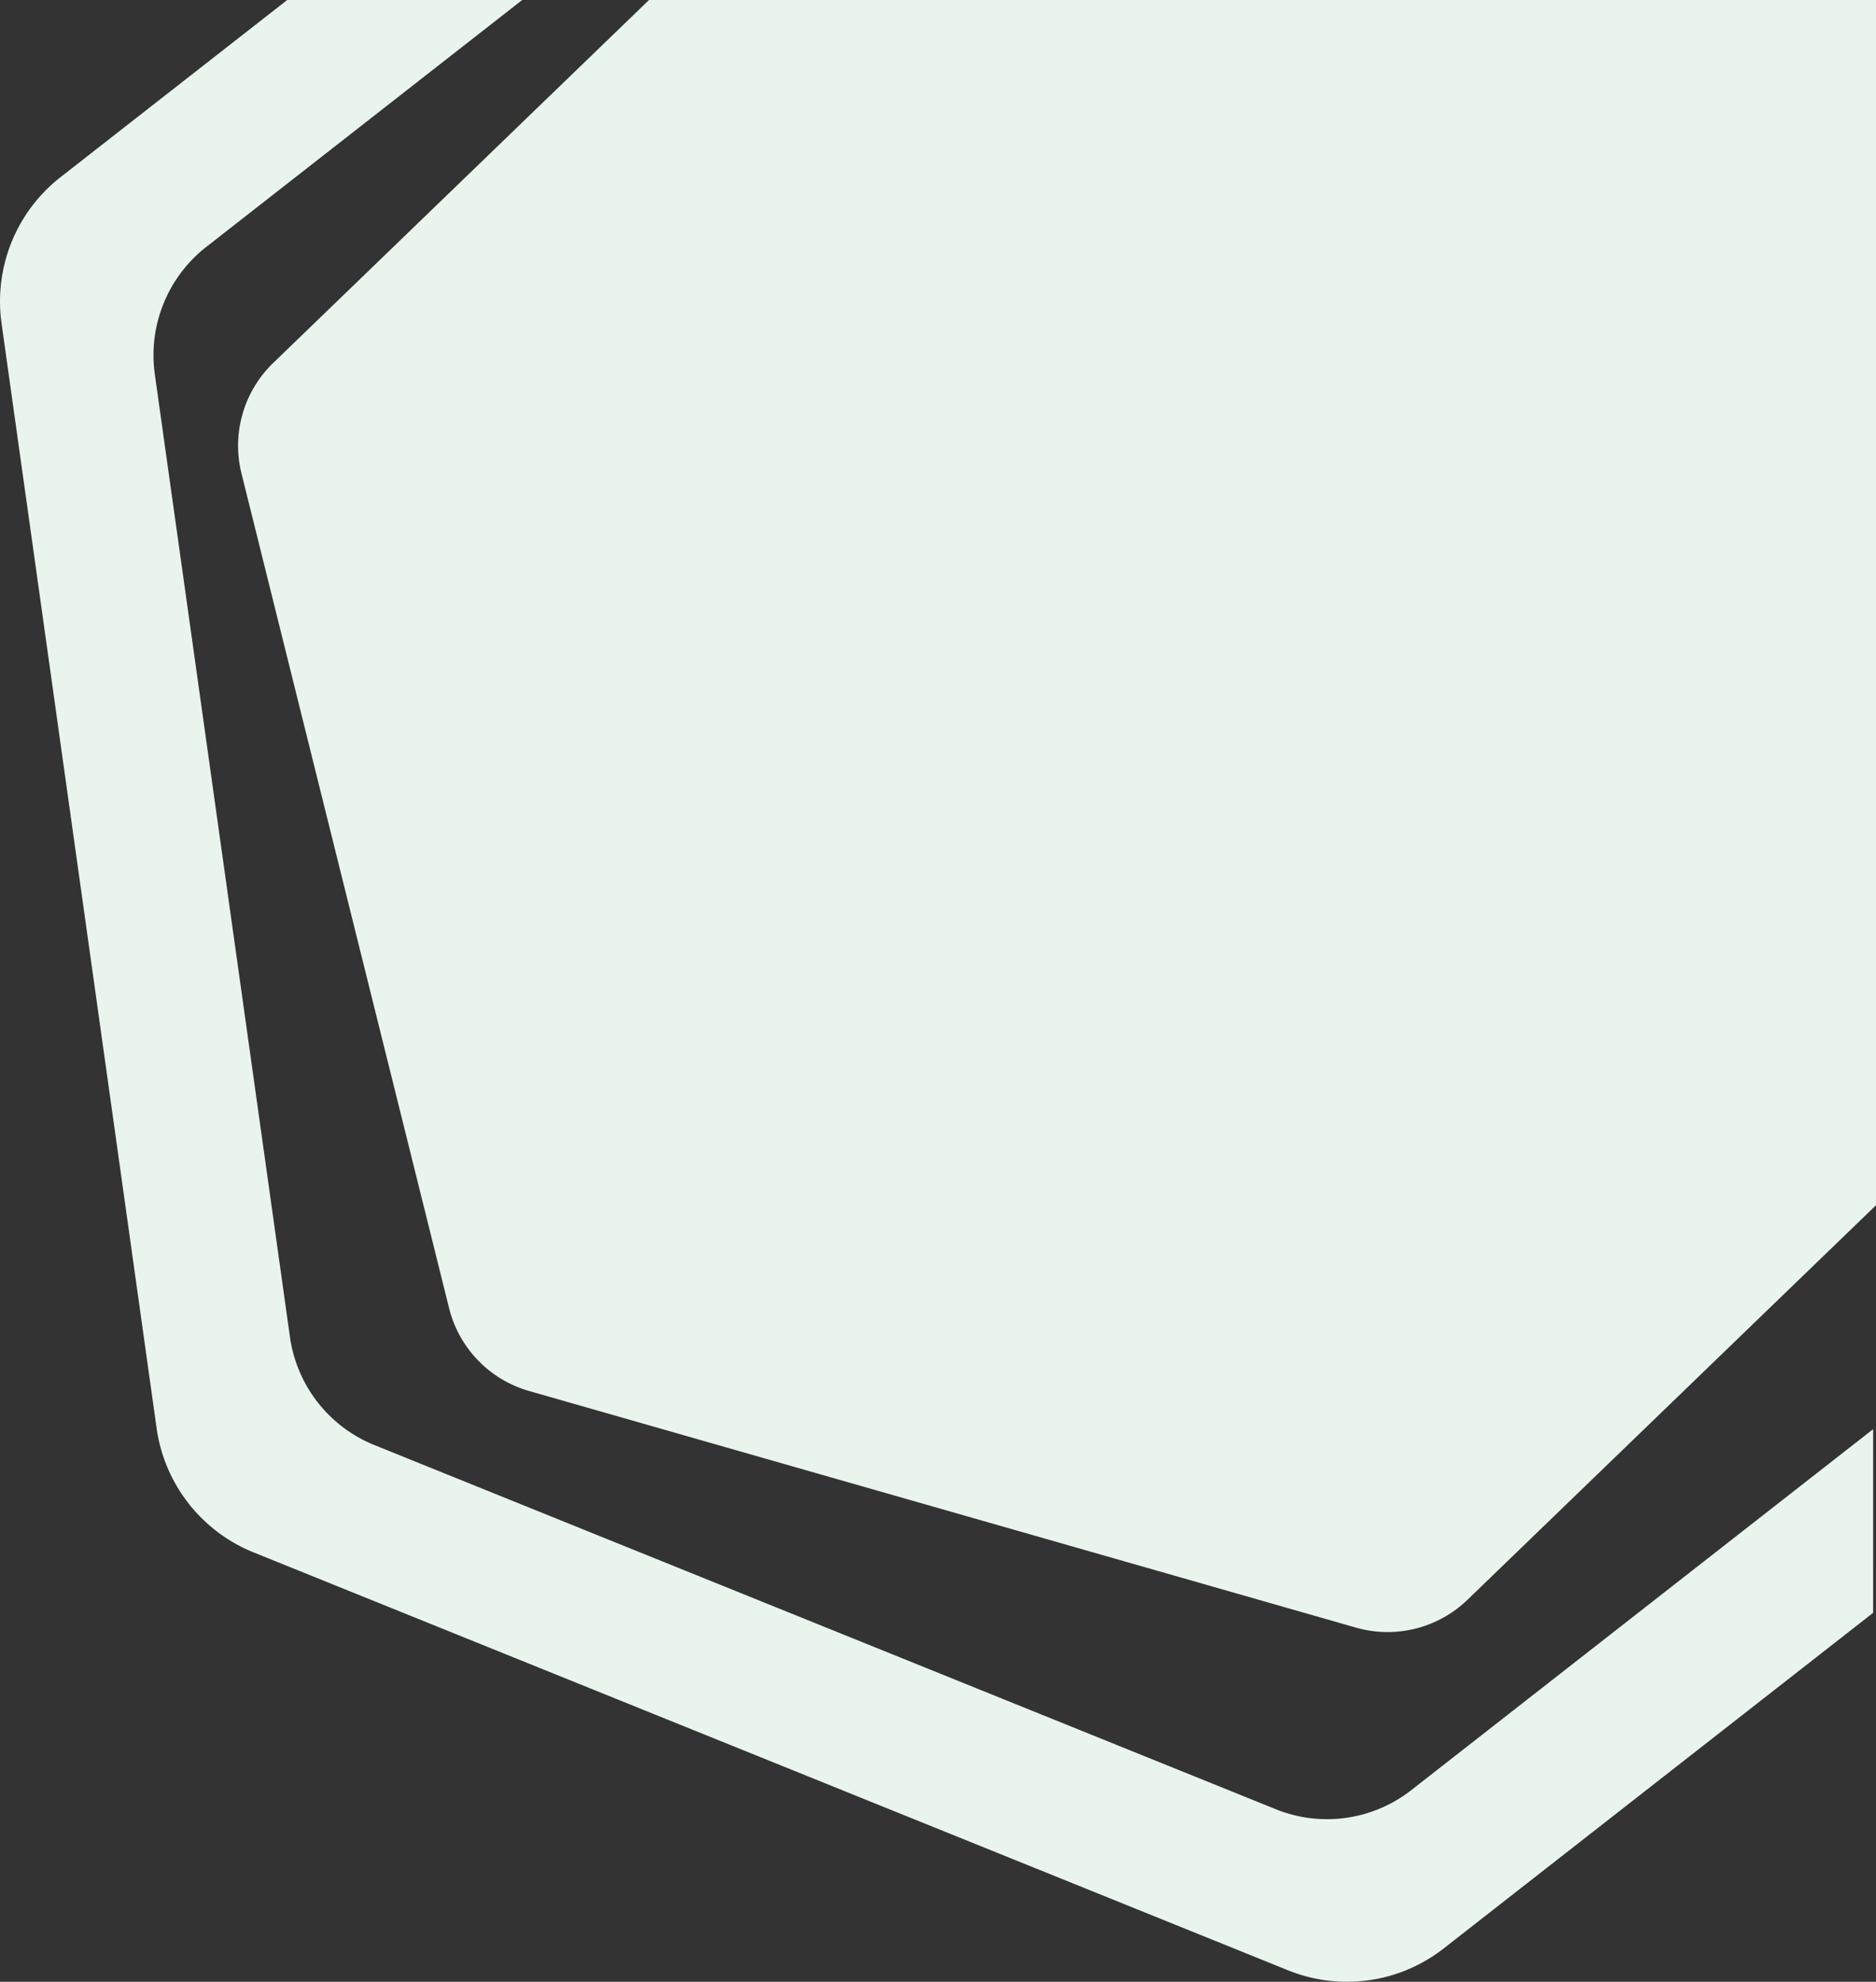
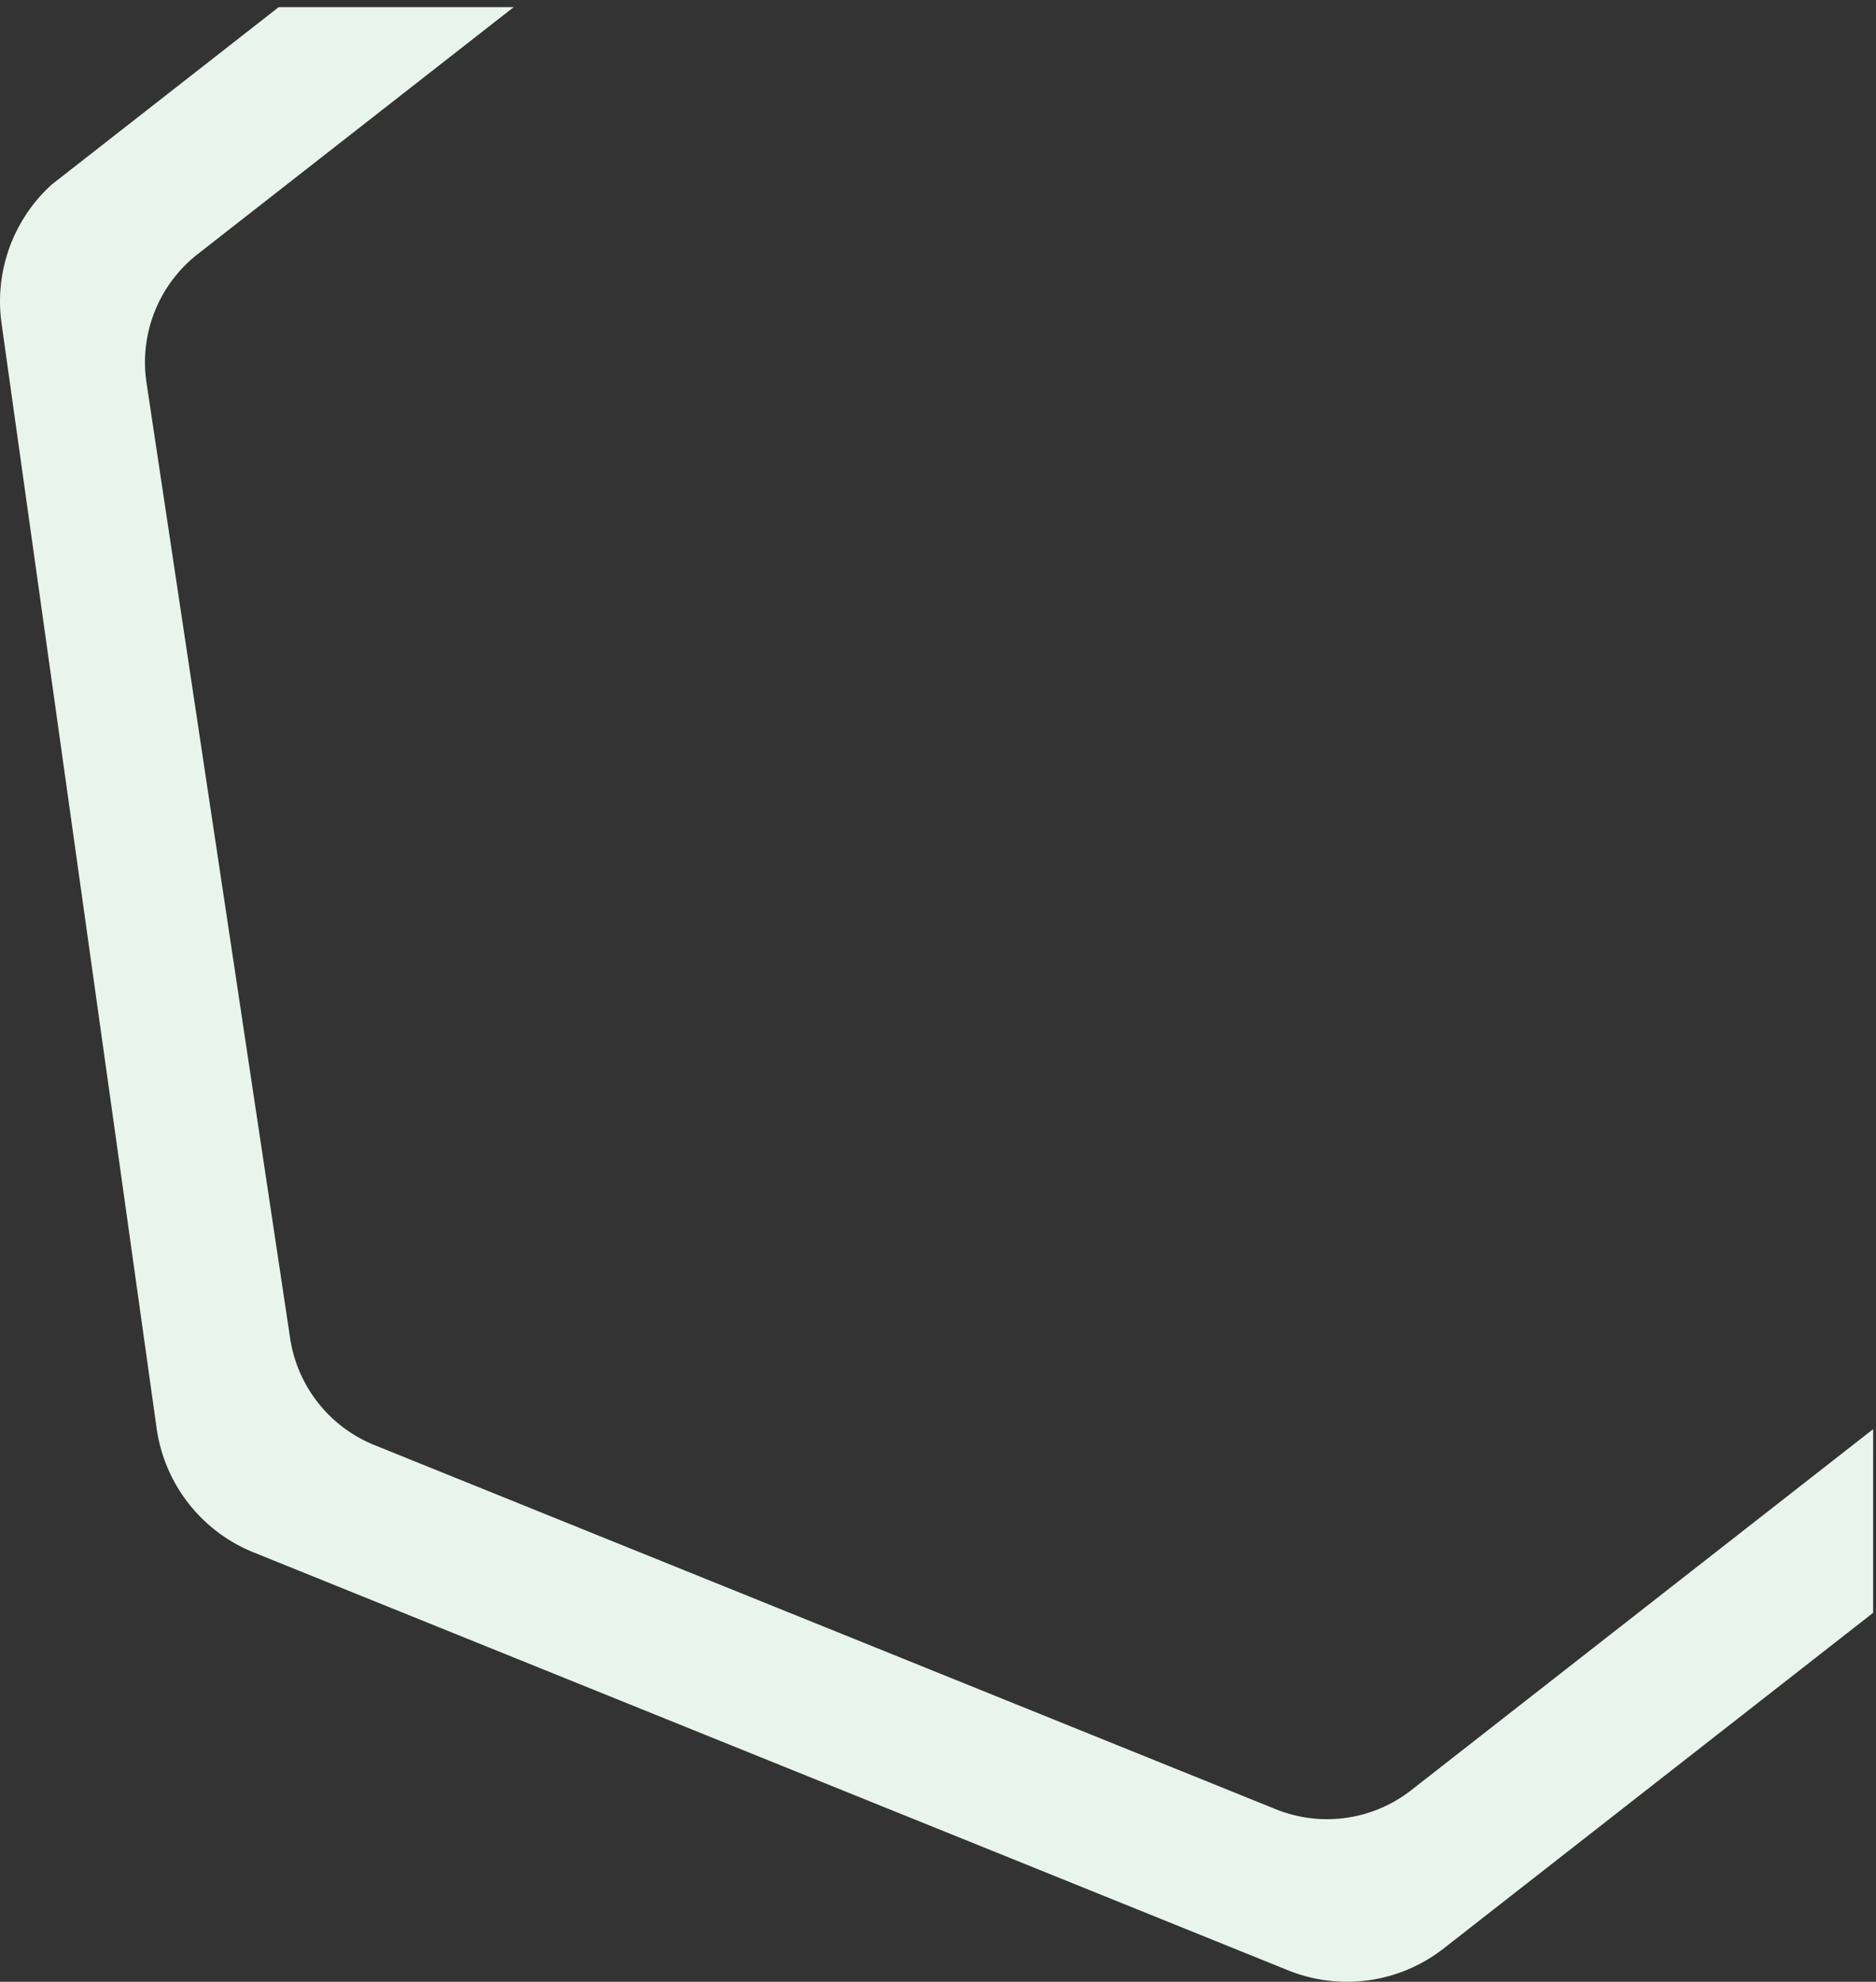
<svg xmlns="http://www.w3.org/2000/svg" width="326.108" height="344.464">
  <rect width="100%" height="100%" fill="#333333" stroke="none" />
  <g id="DecoShape" fill="#e9f5ec">
-     <path id="Intersection_95" data-name="Intersection 95" d="M192.813 282.9 49.084 241.775a20 20 0 0 1-13.907-14.4L-.909 82.3a20 20 0 0 1 5.515-19.217L69.93 0h213.289v209.488l-71.01 68.574a20 20 0 0 1-19.4 4.841Z" transform="translate(42.889)" />
-     <path id="Intersection_96" data-name="Intersection 96" d="M64.13 325.607 5.788 250.95a27.289 27.289 0 0 1-3.8-27.02L74.641 44.069a27.377 27.377 0 0 1 21.583-16.845L288.27.267A27.528 27.528 0 0 1 292.087 0h.007a27.587 27.587 0 0 1 11.958 2.75q.572.278 1.131.582a27.37 27.37 0 0 1 7.242 5.707q.647.717 1.241 1.478l30.8 39.411v40.849l-42.93-54.934a23.876 23.876 0 0 0-22.126-8.931L112.094 50.4a23.851 23.851 0 0 0-18.8 14.675l-63.3 156.7a23.767 23.767 0 0 0 3.312 23.54l62.747 80.294Z" transform="matrix(0 -1 1 0 0 344.464)" />
+     <path id="Intersection_96" data-name="Intersection 96" d="M64.13 325.607 5.788 250.95a27.289 27.289 0 0 1-3.8-27.02L74.641 44.069a27.377 27.377 0 0 1 21.583-16.845L288.27.267A27.528 27.528 0 0 1 292.087 0h.007a27.587 27.587 0 0 1 11.958 2.75q.572.278 1.131.582a27.37 27.37 0 0 1 7.242 5.707l30.8 39.411v40.849l-42.93-54.934a23.876 23.876 0 0 0-22.126-8.931L112.094 50.4a23.851 23.851 0 0 0-18.8 14.675l-63.3 156.7a23.767 23.767 0 0 0 3.312 23.54l62.747 80.294Z" transform="matrix(0 -1 1 0 0 344.464)" />
  </g>
</svg>